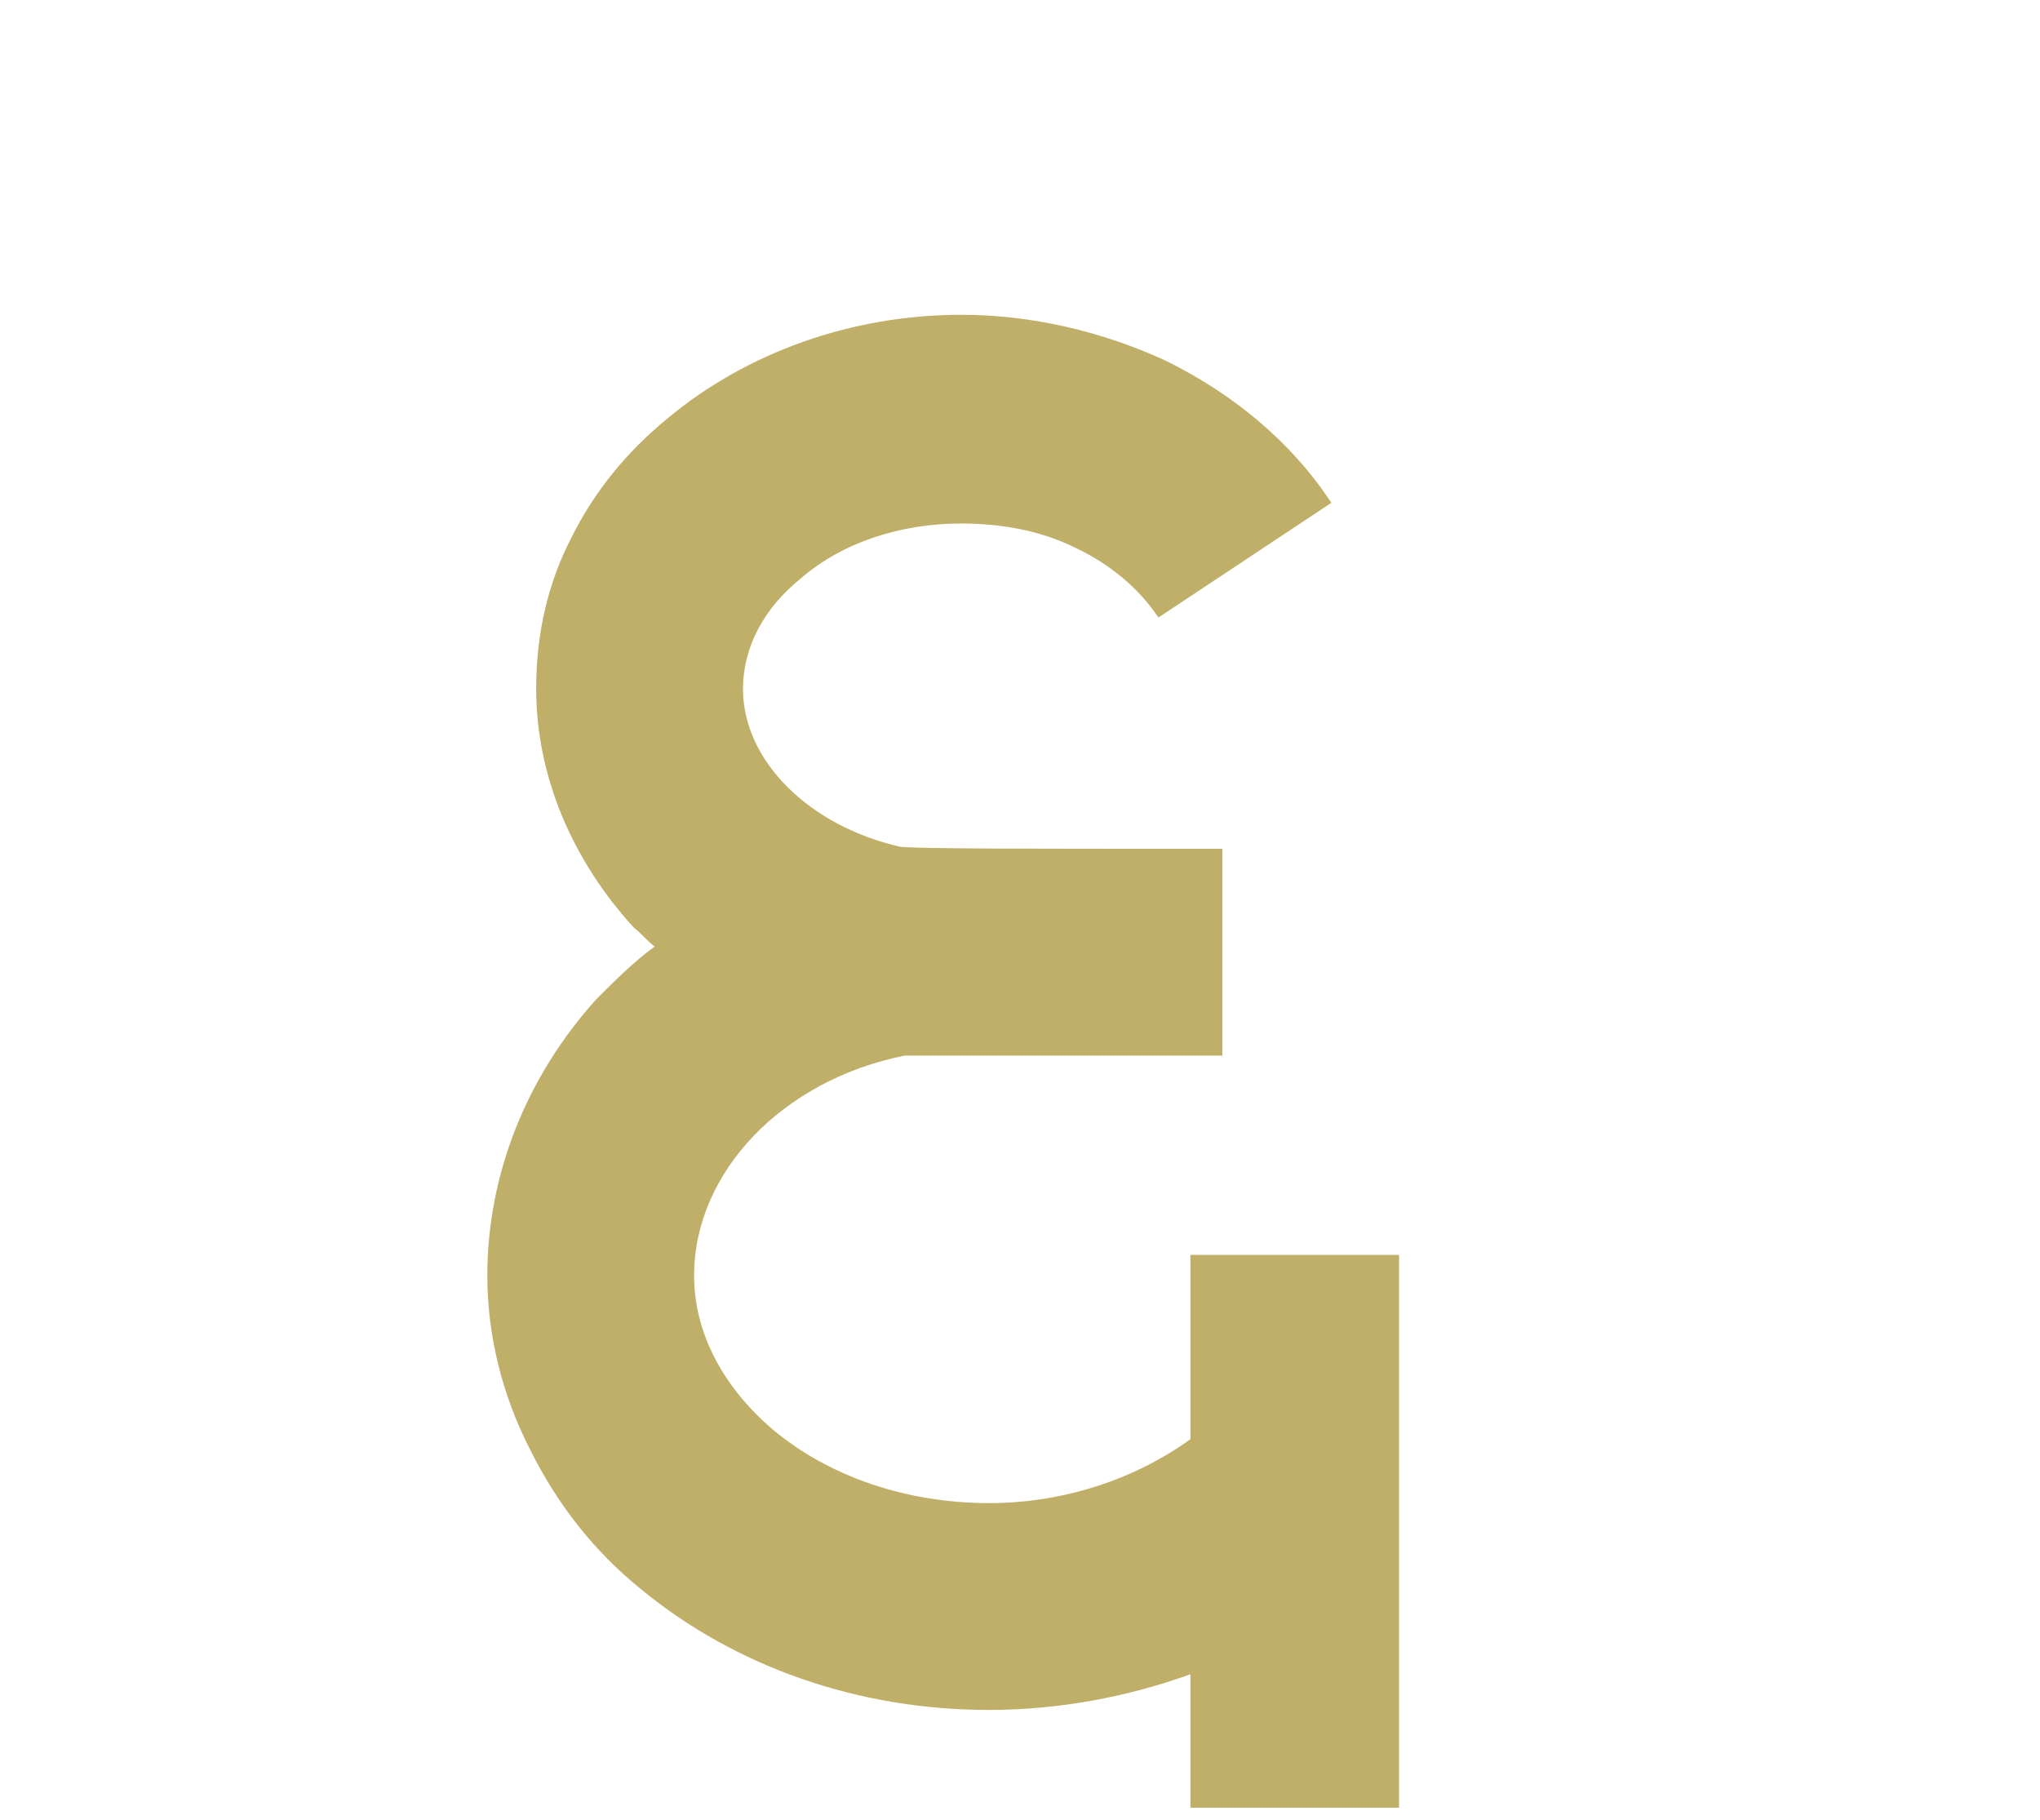
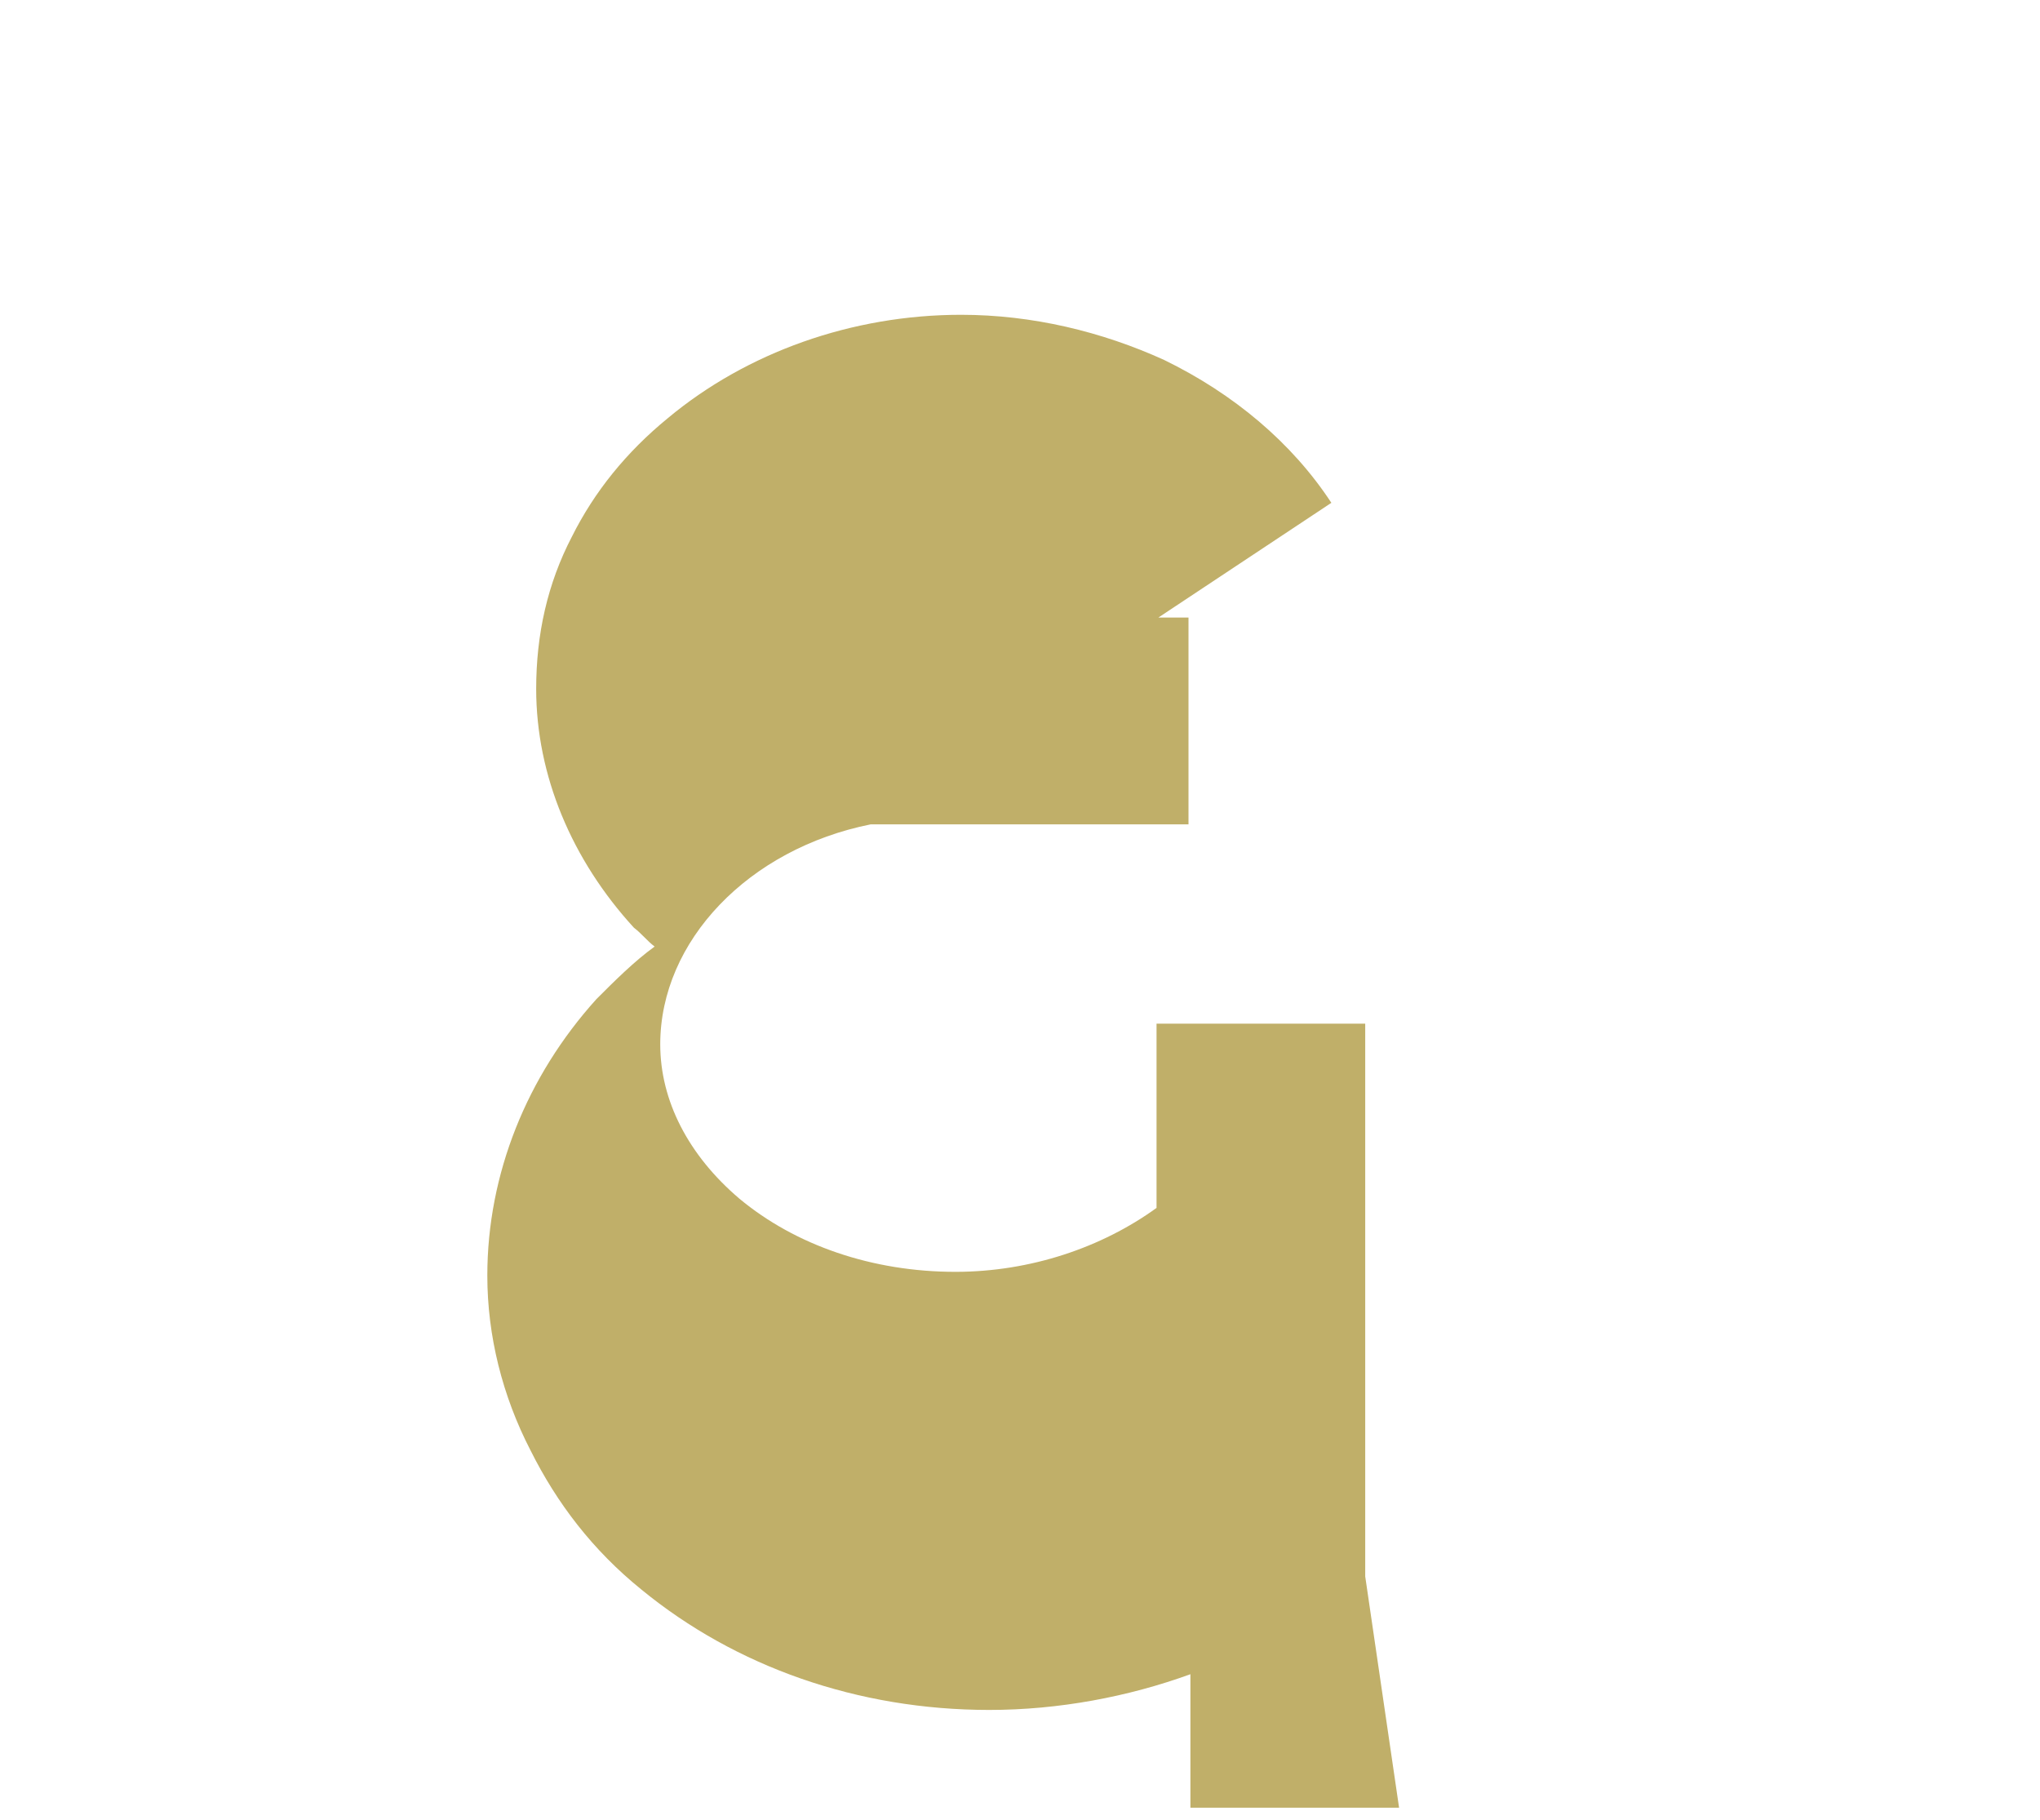
<svg xmlns="http://www.w3.org/2000/svg" id="img" viewBox="0 0 102 91">
  <defs>
    <style>
      .cls-1 {
        fill: #c0af69;
      }
    </style>
  </defs>
-   <path class="cls-1" d="M69.954,90.37h-10.434v-6.674c-3.102,1.128-6.579,1.786-10.058,1.786-6.579,0-12.688-2.162-17.389-6.016-2.443-1.974-4.229-4.324-5.545-6.956-1.41-2.726-2.162-5.734-2.162-8.742,0-5.075,1.974-9.963,5.451-13.817,.94-.94,1.88-1.88,2.914-2.632-.376-.282-.658-.658-1.034-.94-3.102-3.384-4.888-7.613-4.888-11.938,0-2.726,.564-5.264,1.786-7.613,1.128-2.256,2.726-4.229,4.794-5.922,3.947-3.29,9.211-5.169,14.663-5.169,3.571,0,7.05,.846,10.151,2.256,3.478,1.692,6.392,4.136,8.365,7.144l-8.647,5.734c-.94-1.41-2.35-2.632-4.136-3.478-1.691-.846-3.666-1.222-5.733-1.222-3.008,0-5.922,.94-7.989,2.726-1.881,1.504-2.914,3.478-2.914,5.545,0,3.572,3.289,6.862,7.896,7.896,1.315,.094,6.203,.094,14.569,.094h1.504v10.339h-15.886c-6.109,1.222-10.527,5.828-10.527,10.997,0,2.82,1.41,5.546,3.948,7.708,2.819,2.35,6.674,3.666,10.809,3.666,3.76,0,7.332-1.222,10.058-3.196v-9.211h10.434v27.634Z" />
+   <path class="cls-1" d="M69.954,90.37h-10.434v-6.674c-3.102,1.128-6.579,1.786-10.058,1.786-6.579,0-12.688-2.162-17.389-6.016-2.443-1.974-4.229-4.324-5.545-6.956-1.41-2.726-2.162-5.734-2.162-8.742,0-5.075,1.974-9.963,5.451-13.817,.94-.94,1.88-1.88,2.914-2.632-.376-.282-.658-.658-1.034-.94-3.102-3.384-4.888-7.613-4.888-11.938,0-2.726,.564-5.264,1.786-7.613,1.128-2.256,2.726-4.229,4.794-5.922,3.947-3.29,9.211-5.169,14.663-5.169,3.571,0,7.05,.846,10.151,2.256,3.478,1.692,6.392,4.136,8.365,7.144l-8.647,5.734h1.504v10.339h-15.886c-6.109,1.222-10.527,5.828-10.527,10.997,0,2.82,1.41,5.546,3.948,7.708,2.819,2.35,6.674,3.666,10.809,3.666,3.76,0,7.332-1.222,10.058-3.196v-9.211h10.434v27.634Z" />
</svg>